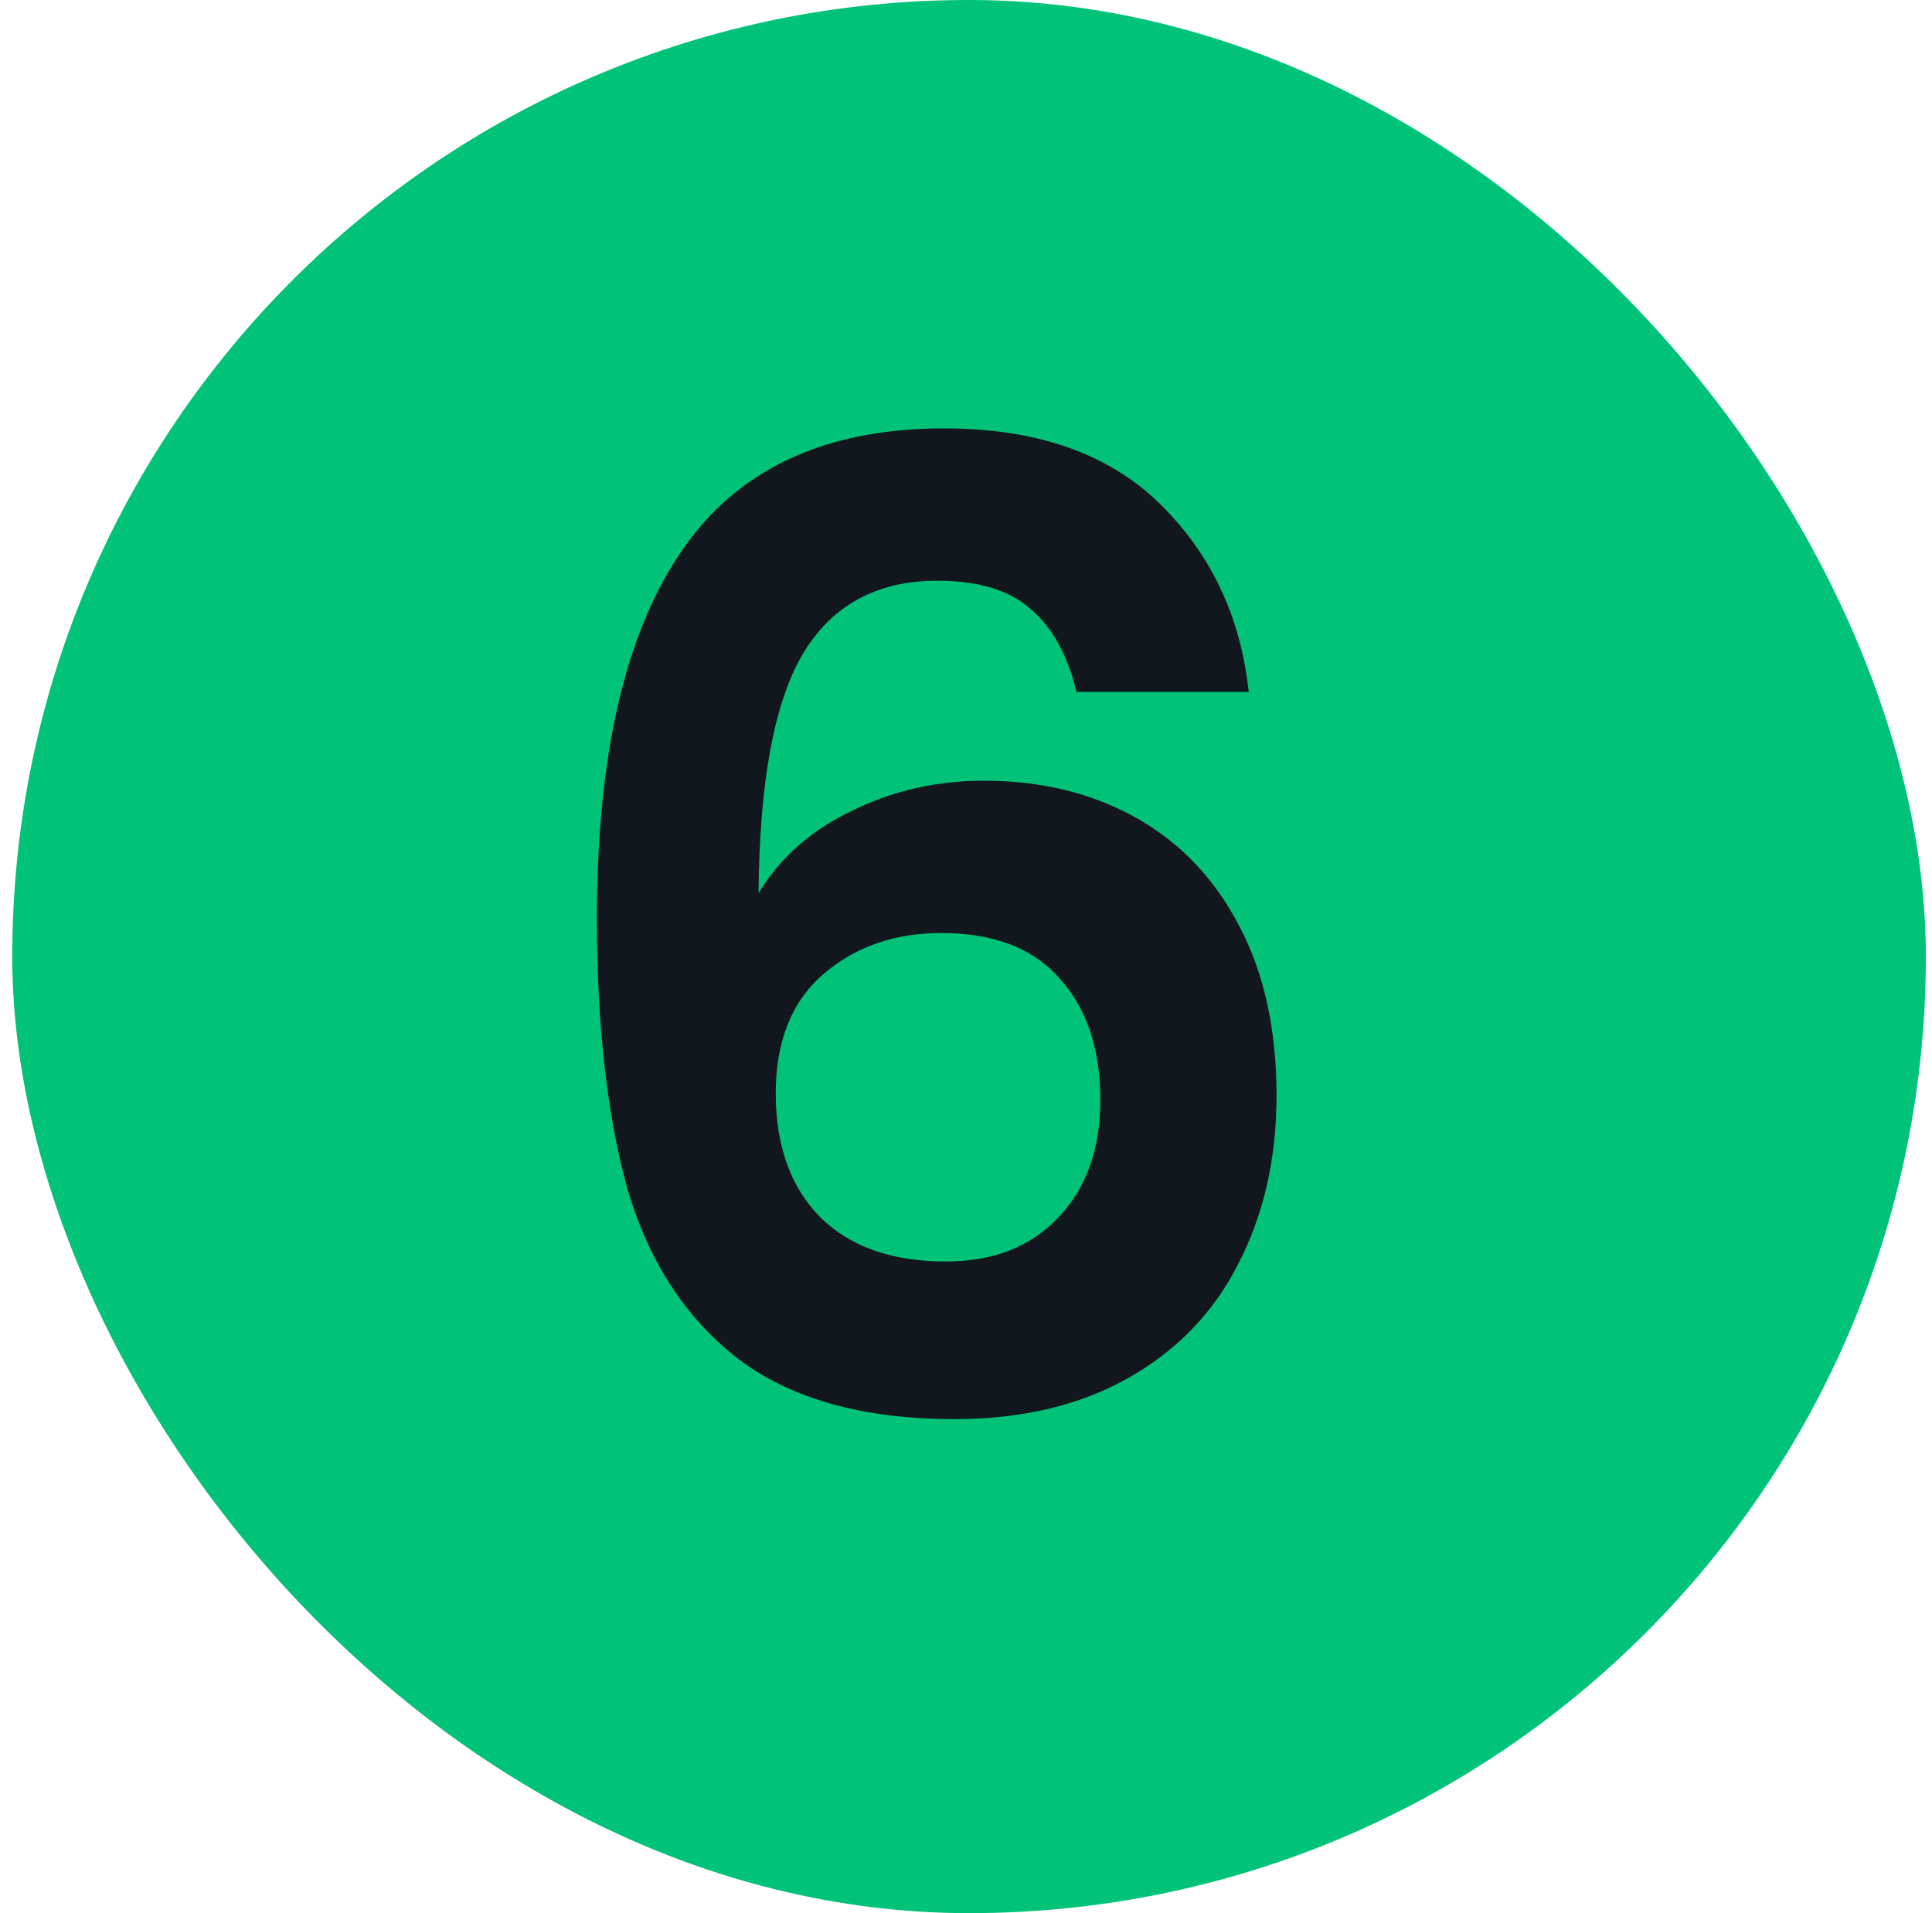
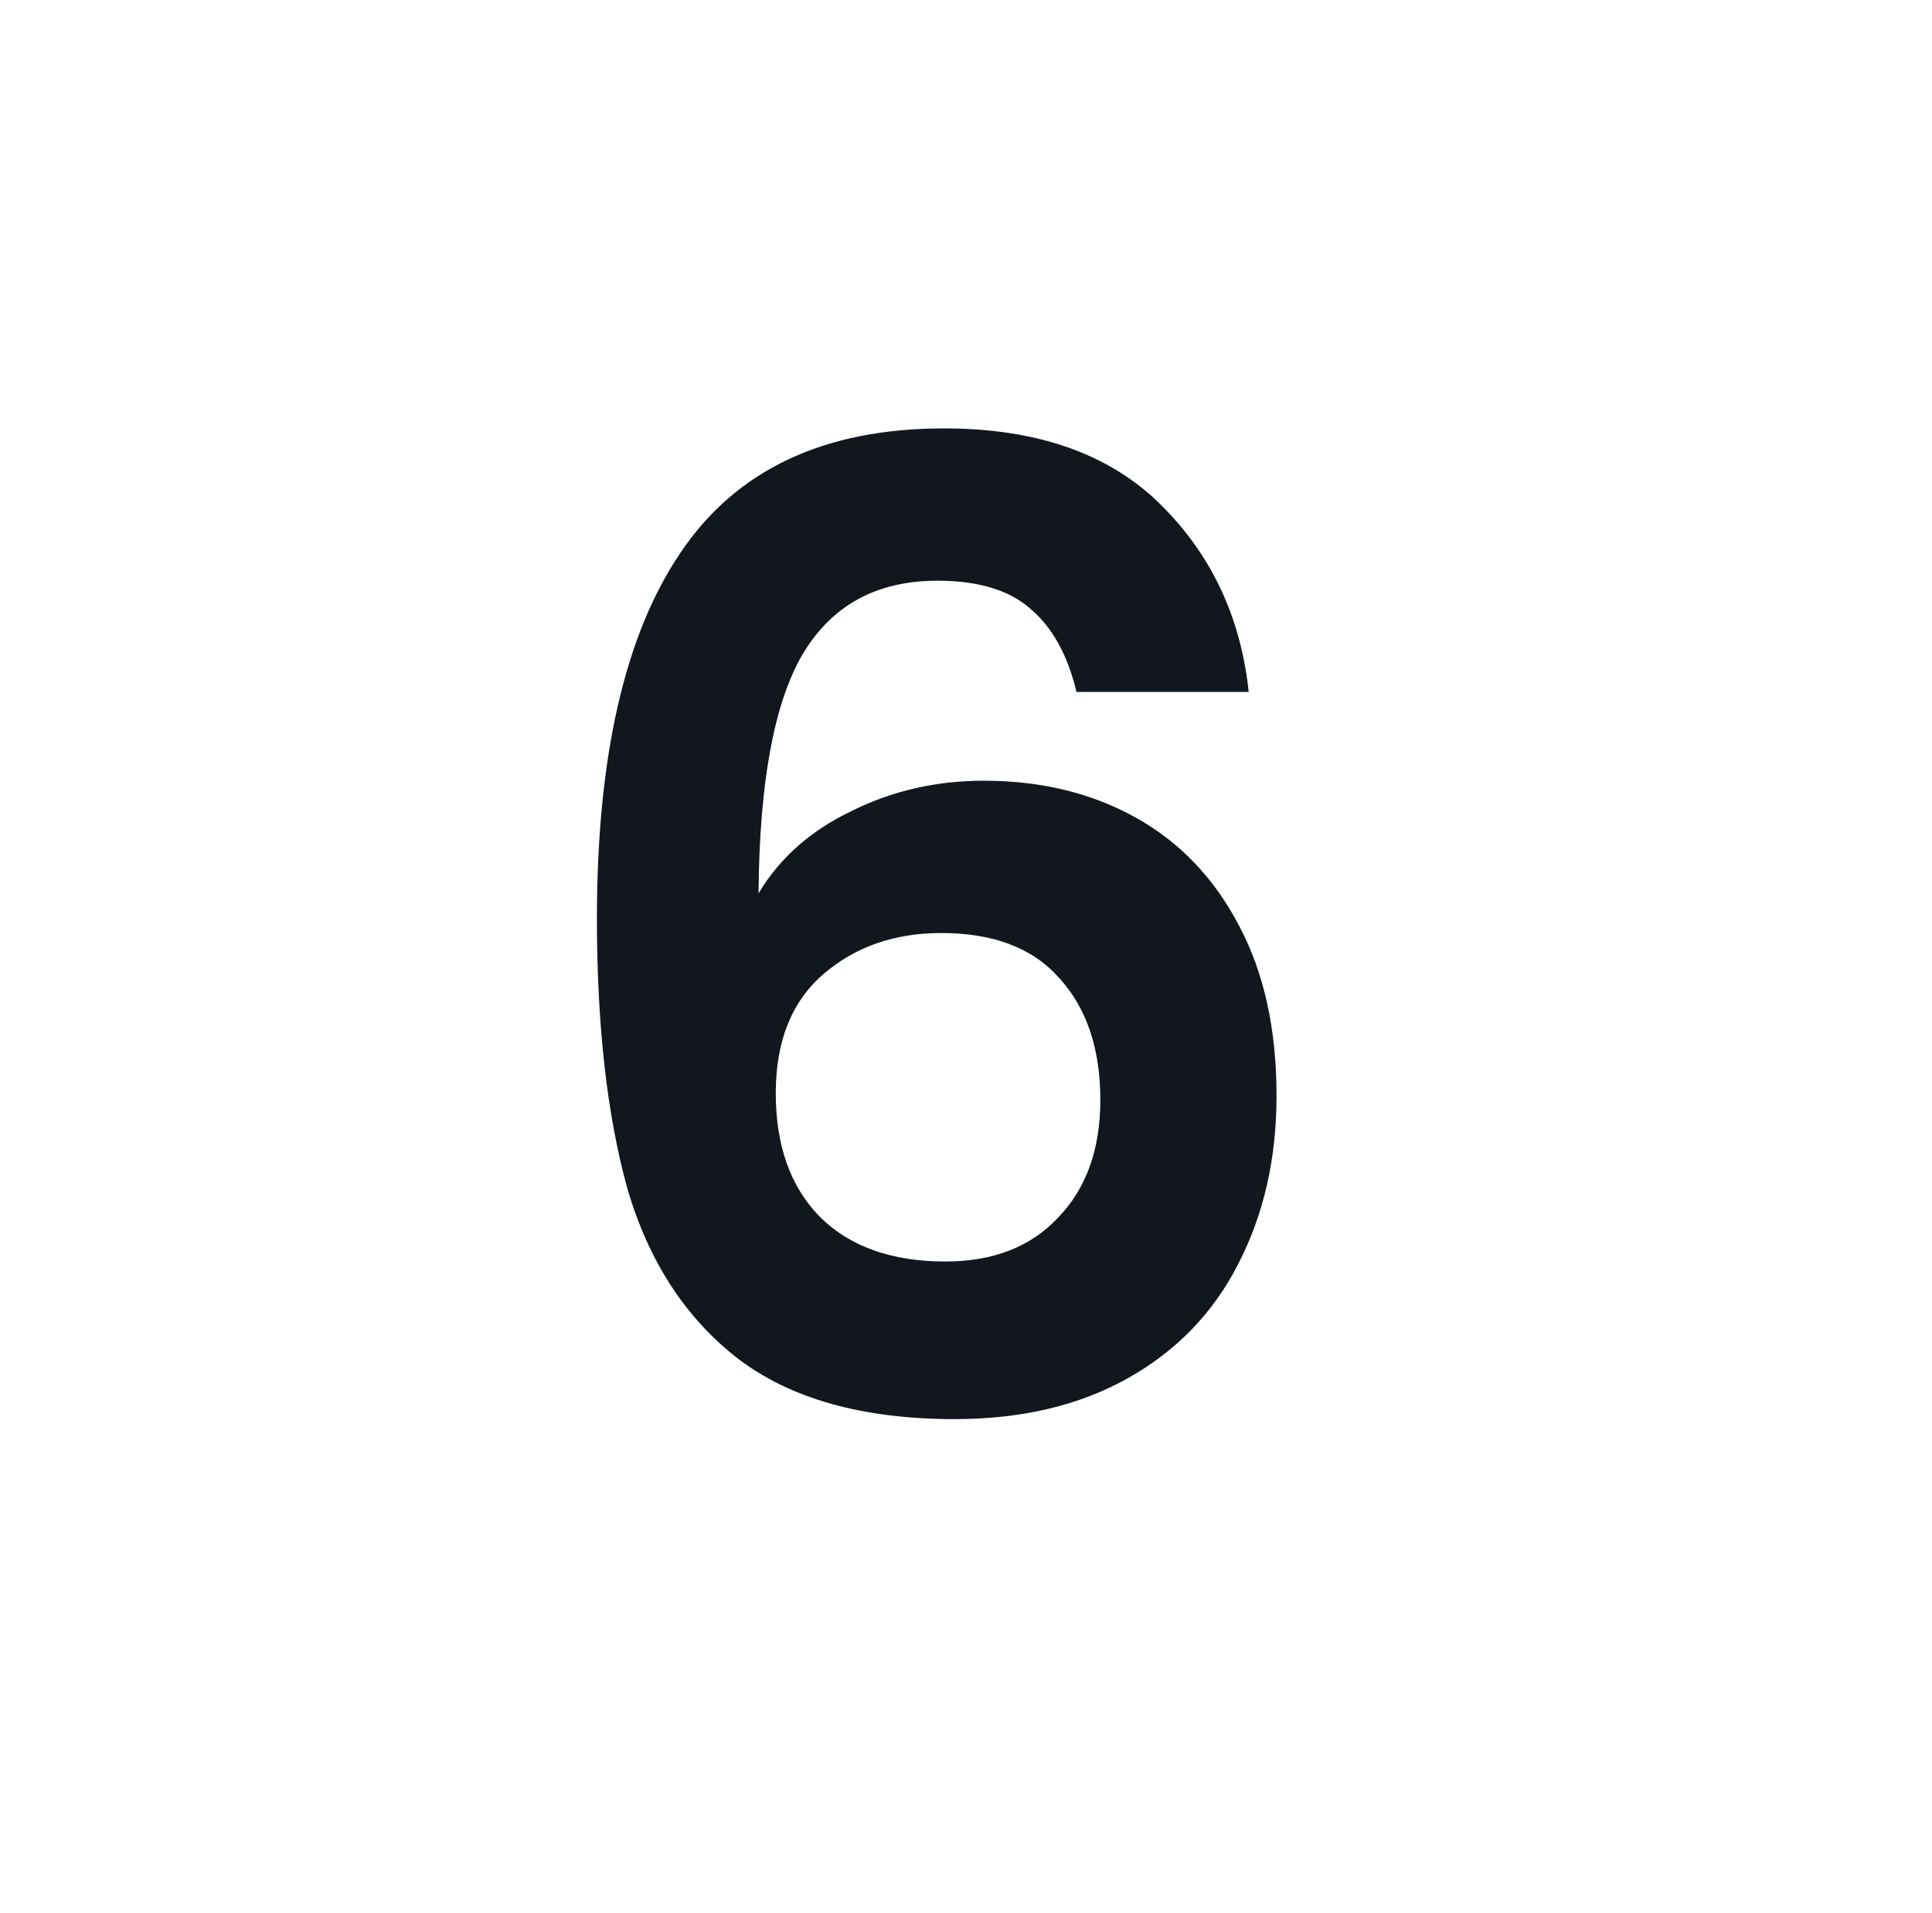
<svg xmlns="http://www.w3.org/2000/svg" width="105" height="104" viewBox="0 0 105 104" fill="none">
-   <rect x="0.666" width="104" height="104" rx="52" fill="#00C279" />
  <path d="M58.505 37.616C58.025 35.6 57.185 34.088 55.985 33.08C54.833 32.072 53.153 31.568 50.945 31.568C47.633 31.568 45.185 32.912 43.601 35.6C42.065 38.24 41.273 42.56 41.225 48.56C42.377 46.64 44.057 45.152 46.265 44.096C48.473 42.992 50.873 42.44 53.465 42.44C56.585 42.44 59.345 43.112 61.745 44.456C64.145 45.8 66.017 47.768 67.361 50.36C68.705 52.904 69.377 55.976 69.377 59.576C69.377 62.984 68.681 66.032 67.289 68.72C65.945 71.36 63.953 73.424 61.313 74.912C58.673 76.4 55.529 77.144 51.881 77.144C46.889 77.144 42.953 76.04 40.073 73.832C37.241 71.624 35.249 68.552 34.097 64.616C32.993 60.632 32.441 55.736 32.441 49.928C32.441 41.144 33.953 34.52 36.977 30.056C40.001 25.544 44.777 23.288 51.305 23.288C56.345 23.288 60.257 24.656 63.041 27.392C65.825 30.128 67.433 33.536 67.865 37.616H58.505ZM51.161 50.72C48.617 50.72 46.481 51.464 44.753 52.952C43.025 54.44 42.161 56.6 42.161 59.432C42.161 62.264 42.953 64.496 44.537 66.128C46.169 67.76 48.449 68.576 51.377 68.576C53.969 68.576 56.009 67.784 57.497 66.2C59.033 64.616 59.801 62.48 59.801 59.792C59.801 57.008 59.057 54.8 57.569 53.168C56.129 51.536 53.993 50.72 51.161 50.72Z" fill="#11171D" />
</svg>